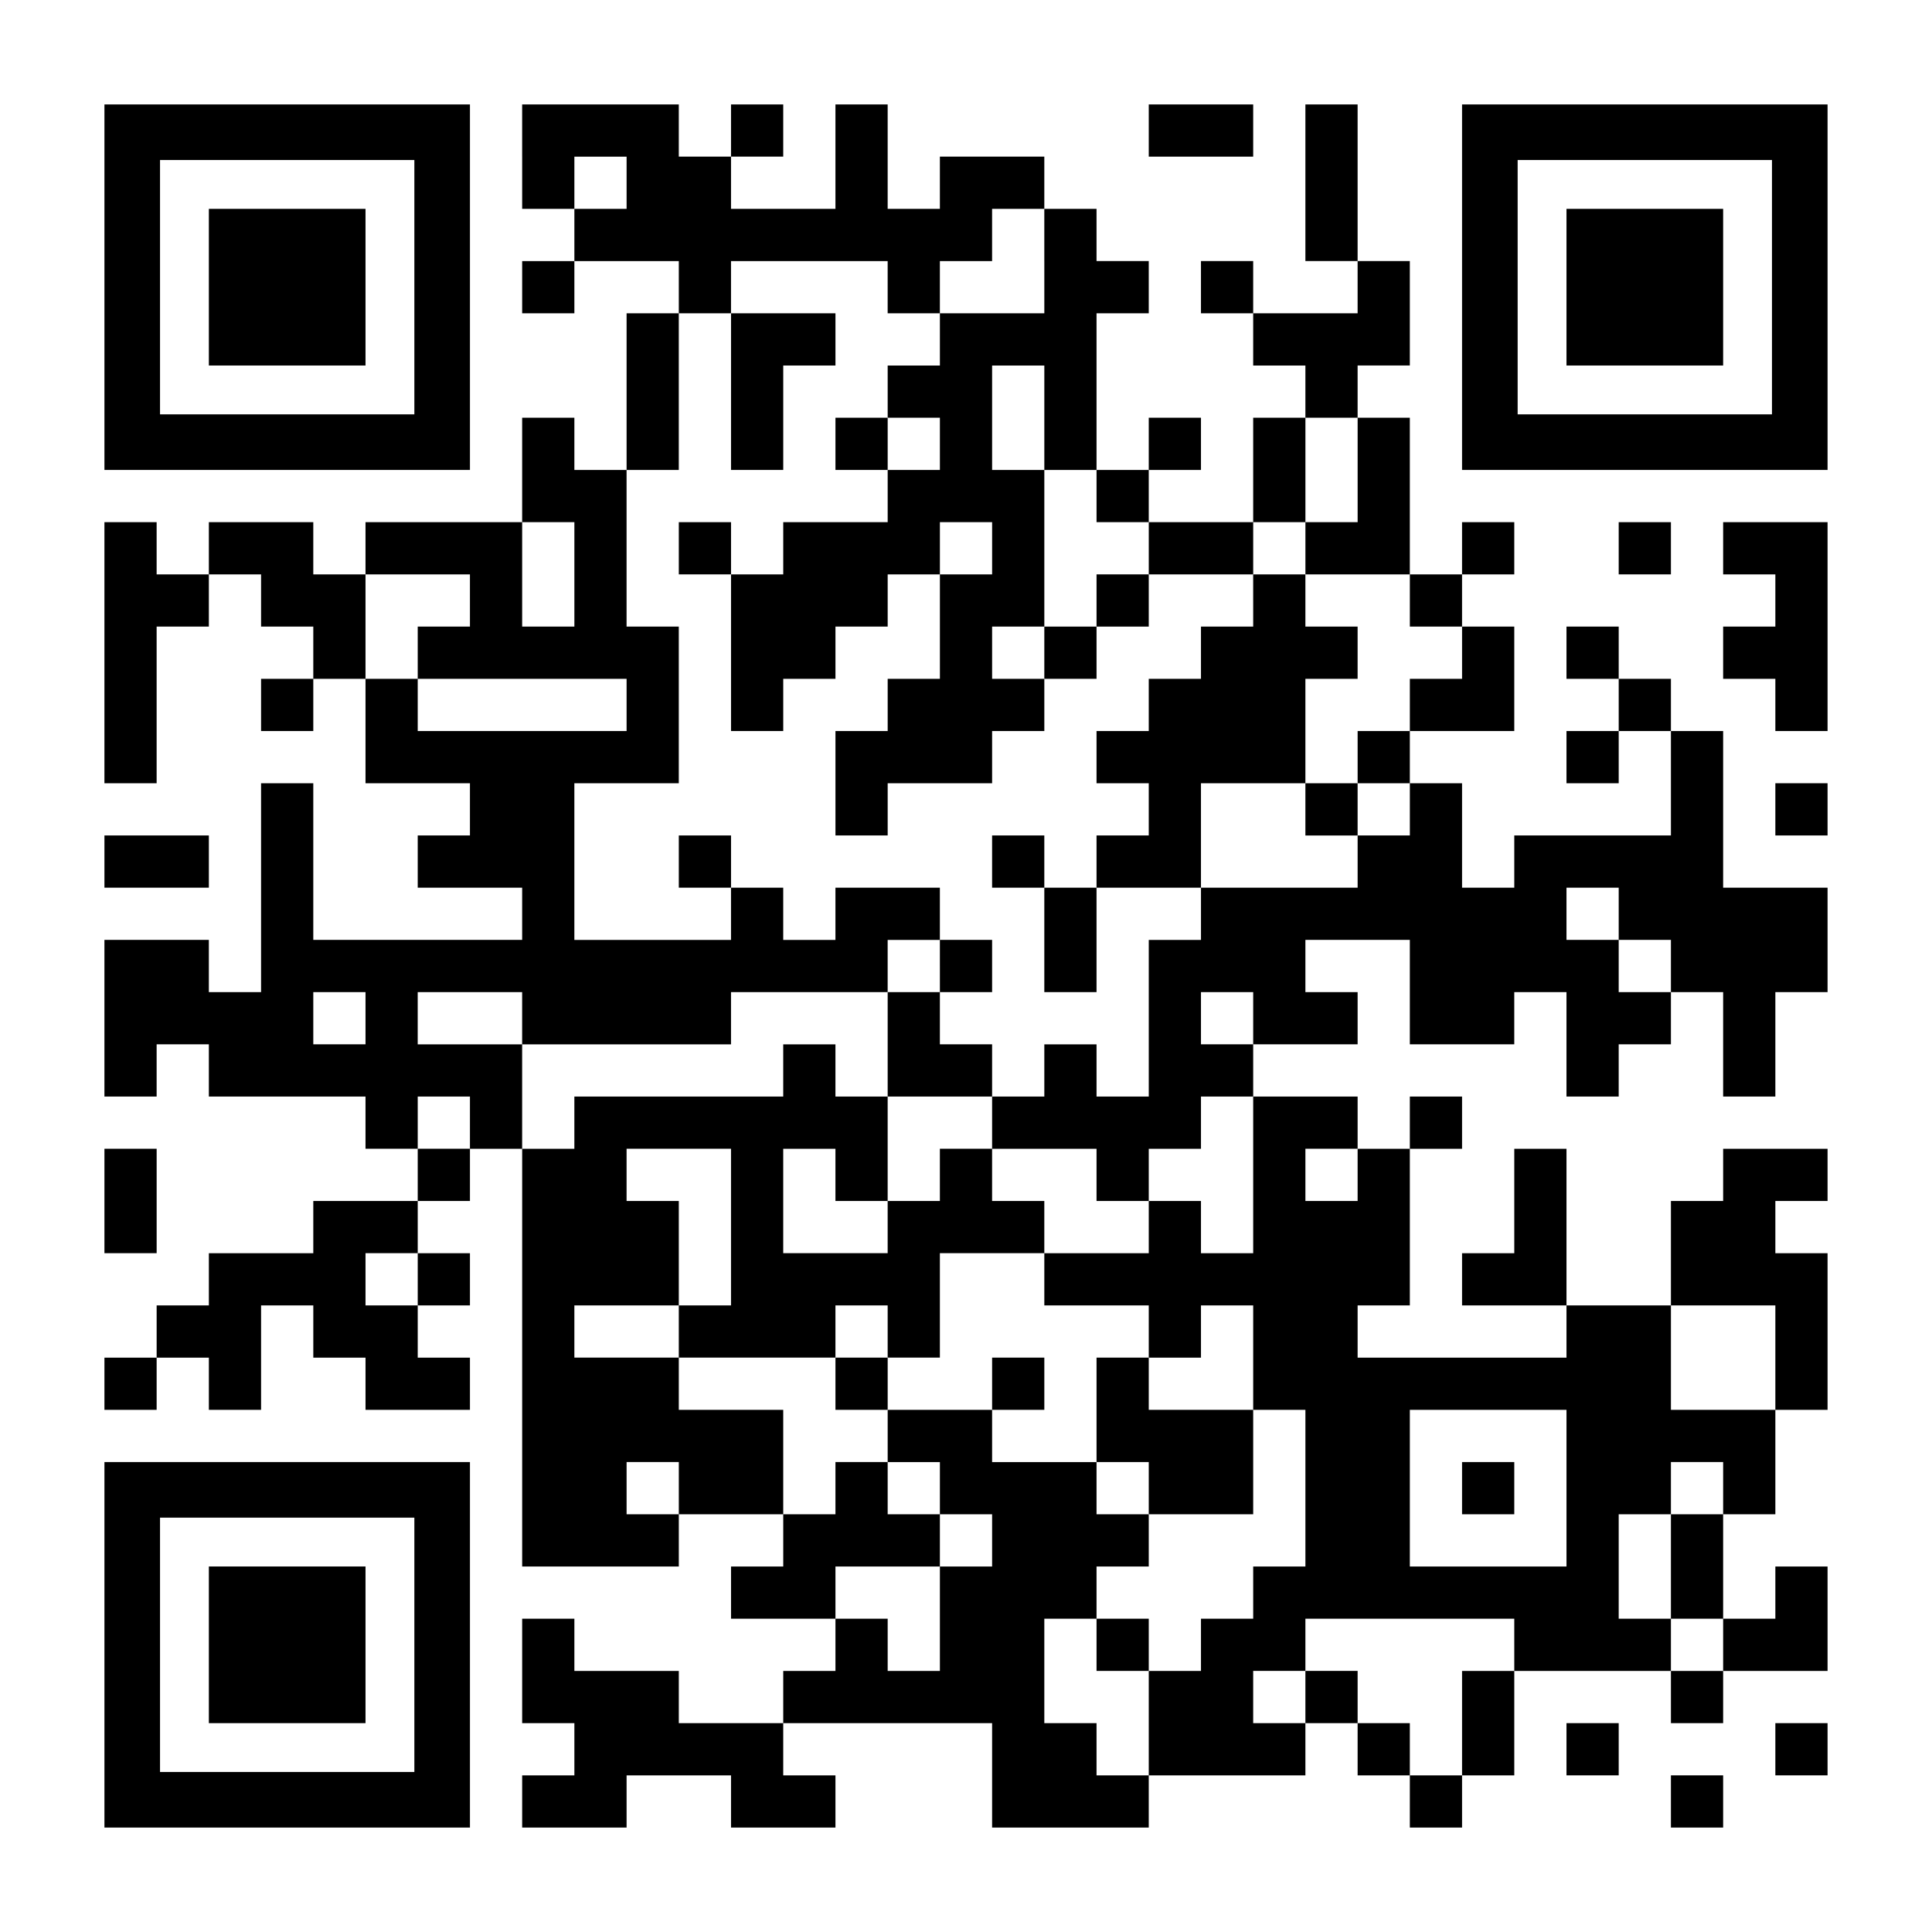
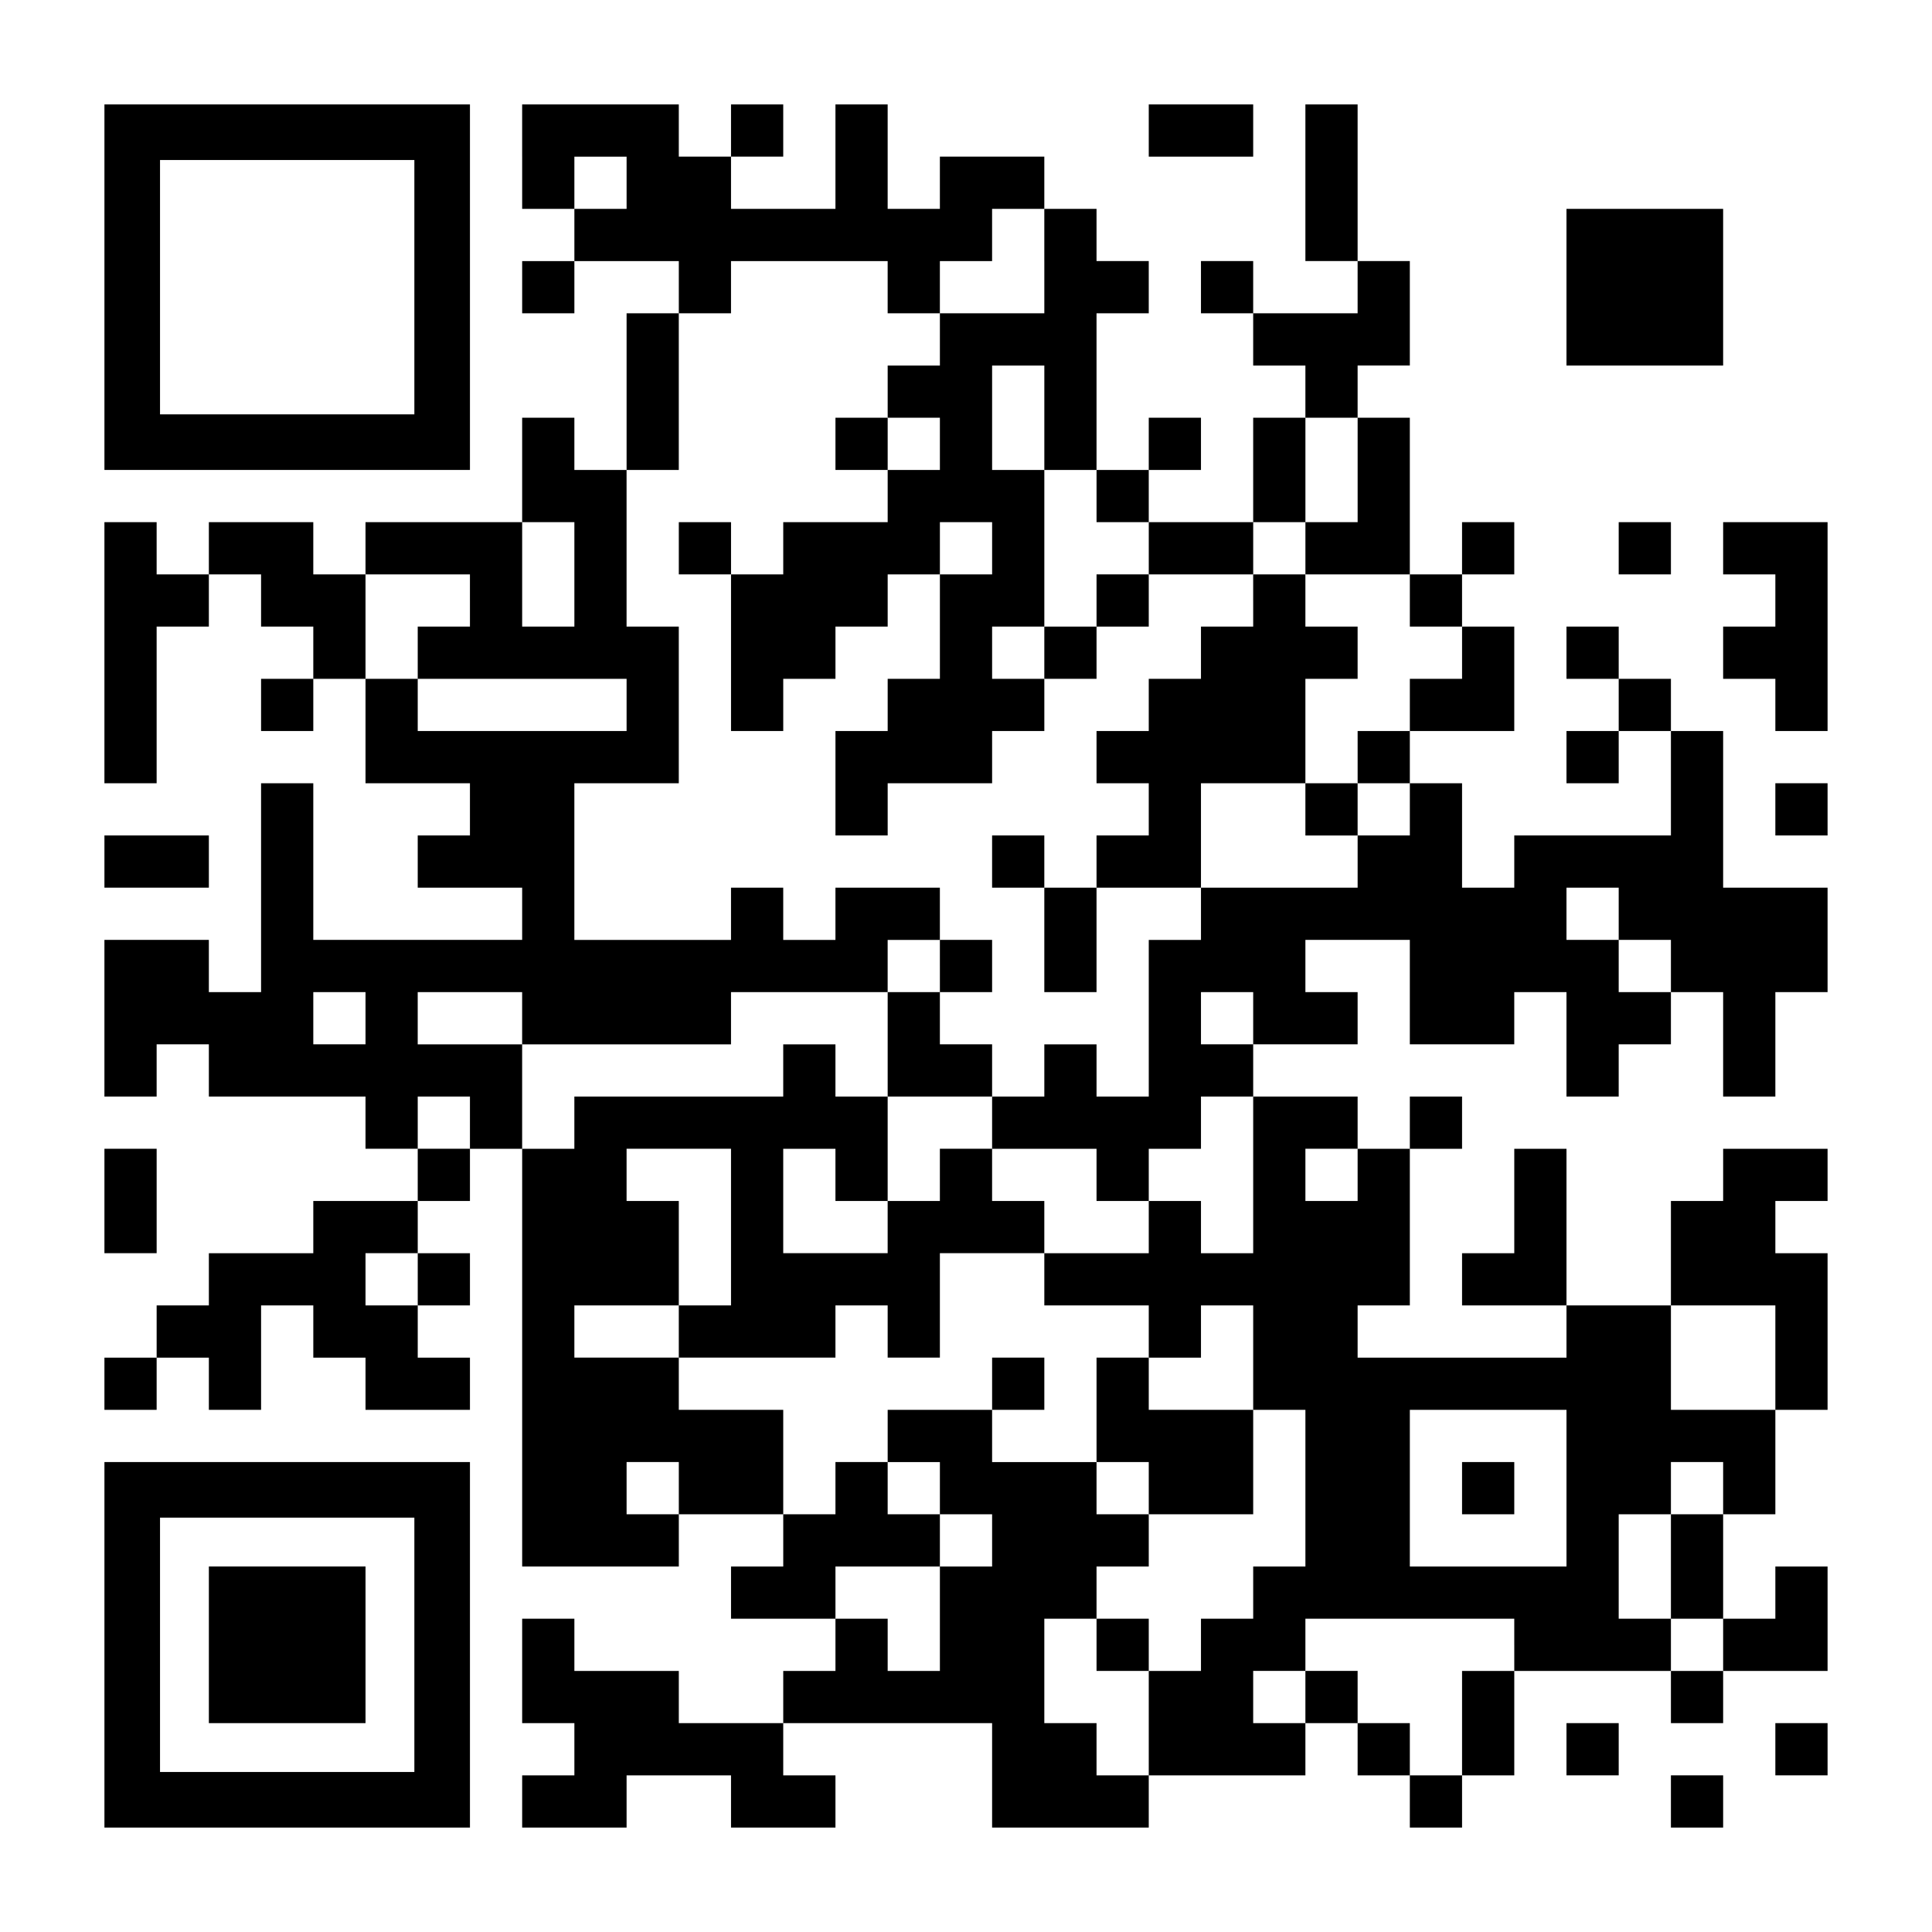
<svg xmlns="http://www.w3.org/2000/svg" version="1.0" width="1147pt" height="1147pt" viewBox="0 0 1147 1147" preserveAspectRatio="xMidYMid meet">
  <g transform="translate(0,1147) scale(0.1,-0.1)" fill="#000000" stroke="none">
    <path d="M620 9765 l0 -1085 1085 0 1085 0 0 1085 0 1085 -1085 0 -1085 0 0 -1085z m1840 0 l0 -755 -755 0 -755 0 0 755 0 755 755 0 755 0 0 -755z" />
-     <path d="M1240 9765 l0 -465 465 0 465 0 0 465 0 465 -465 0 -465 0 0 -465z" />
    <path d="M3100 10540 l0 -310 155 0 155 0 0 -155 0 -155 -155 0 -155 0 0 -155 0 -155 155 0 155 0 0 155 0 155 310 0 310 0 0 -155 0 -155 -155 0 -155 0 0 -465 0 -465 -155 0 -155 0 0 155 0 155 -155 0 -155 0 0 -310 0 -310 -465 0 -465 0 0 -155 0 -155 -155 0 -155 0 0 155 0 155 -310 0 -310 0 0 -155 0 -155 -155 0 -155 0 0 155 0 155 -155 0 -155 0 0 -775 0 -775 155 0 155 0 0 465 0 465 155 0 155 0 0 155 0 155 155 0 155 0 0 -155 0 -155 155 0 155 0 0 -155 0 -155 -155 0 -155 0 0 -155 0 -155 155 0 155 0 0 155 0 155 155 0 155 0 0 -310 0 -310 310 0 310 0 0 -155 0 -155 -155 0 -155 0 0 -155 0 -155 310 0 310 0 0 -155 0 -155 -620 0 -620 0 0 465 0 465 -155 0 -155 0 0 -620 0 -620 -155 0 -155 0 0 155 0 155 -310 0 -310 0 0 -465 0 -465 155 0 155 0 0 155 0 155 155 0 155 0 0 -155 0 -155 465 0 465 0 0 -155 0 -155 155 0 155 0 0 -155 0 -155 -310 0 -310 0 0 -155 0 -155 -310 0 -310 0 0 -155 0 -155 -155 0 -155 0 0 -155 0 -155 -155 0 -155 0 0 -155 0 -155 155 0 155 0 0 155 0 155 155 0 155 0 0 -155 0 -155 155 0 155 0 0 310 0 310 155 0 155 0 0 -155 0 -155 155 0 155 0 0 -155 0 -155 310 0 310 0 0 155 0 155 -155 0 -155 0 0 155 0 155 155 0 155 0 0 155 0 155 -155 0 -155 0 0 155 0 155 155 0 155 0 0 155 0 155 155 0 155 0 0 -1240 0 -1240 465 0 465 0 0 155 0 155 310 0 310 0 0 -155 0 -155 -155 0 -155 0 0 -155 0 -155 310 0 310 0 0 -155 0 -155 -155 0 -155 0 0 -155 0 -155 -310 0 -310 0 0 155 0 155 -310 0 -310 0 0 155 0 155 -155 0 -155 0 0 -310 0 -310 155 0 155 0 0 -155 0 -155 -155 0 -155 0 0 -155 0 -155 310 0 310 0 0 155 0 155 310 0 310 0 0 -155 0 -155 310 0 310 0 0 155 0 155 -155 0 -155 0 0 155 0 155 620 0 620 0 0 -310 0 -310 465 0 465 0 0 155 0 155 465 0 465 0 0 155 0 155 155 0 155 0 0 -155 0 -155 155 0 155 0 0 -155 0 -155 155 0 155 0 0 155 0 155 155 0 155 0 0 310 0 310 465 0 465 0 0 -155 0 -155 155 0 155 0 0 155 0 155 310 0 310 0 0 310 0 310 -155 0 -155 0 0 -155 0 -155 -155 0 -155 0 0 310 0 310 155 0 155 0 0 310 0 310 155 0 155 0 0 465 0 465 -155 0 -155 0 0 155 0 155 155 0 155 0 0 155 0 155 -310 0 -310 0 0 -155 0 -155 -155 0 -155 0 0 -310 0 -310 -310 0 -310 0 0 465 0 465 -155 0 -155 0 0 -310 0 -310 -155 0 -155 0 0 -155 0 -155 310 0 310 0 0 -155 0 -155 -620 0 -620 0 0 155 0 155 155 0 155 0 0 465 0 465 155 0 155 0 0 155 0 155 -155 0 -155 0 0 -155 0 -155 -155 0 -155 0 0 155 0 155 -310 0 -310 0 0 155 0 155 310 0 310 0 0 155 0 155 -155 0 -155 0 0 155 0 155 310 0 310 0 0 -310 0 -310 310 0 310 0 0 155 0 155 155 0 155 0 0 -310 0 -310 155 0 155 0 0 155 0 155 155 0 155 0 0 155 0 155 155 0 155 0 0 -310 0 -310 155 0 155 0 0 310 0 310 155 0 155 0 0 310 0 310 -310 0 -310 0 0 465 0 465 -155 0 -155 0 0 155 0 155 -155 0 -155 0 0 155 0 155 -155 0 -155 0 0 -155 0 -155 155 0 155 0 0 -155 0 -155 -155 0 -155 0 0 -155 0 -155 155 0 155 0 0 155 0 155 155 0 155 0 0 -310 0 -310 -465 0 -465 0 0 -155 0 -155 -155 0 -155 0 0 310 0 310 -155 0 -155 0 0 155 0 155 310 0 310 0 0 310 0 310 -155 0 -155 0 0 155 0 155 155 0 155 0 0 155 0 155 -155 0 -155 0 0 -155 0 -155 -155 0 -155 0 0 465 0 465 -155 0 -155 0 0 155 0 155 155 0 155 0 0 310 0 310 -155 0 -155 0 0 465 0 465 -155 0 -155 0 0 -465 0 -465 155 0 155 0 0 -155 0 -155 -310 0 -310 0 0 155 0 155 -155 0 -155 0 0 -155 0 -155 155 0 155 0 0 -155 0 -155 155 0 155 0 0 -155 0 -155 -155 0 -155 0 0 -310 0 -310 -310 0 -310 0 0 155 0 155 155 0 155 0 0 155 0 155 -155 0 -155 0 0 -155 0 -155 -155 0 -155 0 0 465 0 465 155 0 155 0 0 155 0 155 -155 0 -155 0 0 155 0 155 -155 0 -155 0 0 155 0 155 -310 0 -310 0 0 -155 0 -155 -155 0 -155 0 0 310 0 310 -155 0 -155 0 0 -310 0 -310 -310 0 -310 0 0 155 0 155 155 0 155 0 0 155 0 155 -155 0 -155 0 0 -155 0 -155 -155 0 -155 0 0 155 0 155 -465 0 -465 0 0 -310z m620 -155 l0 -155 -155 0 -155 0 0 155 0 155 155 0 155 0 0 -155z m2480 -465 l0 -310 -310 0 -310 0 0 -155 0 -155 -155 0 -155 0 0 -155 0 -155 155 0 155 0 0 -155 0 -155 -155 0 -155 0 0 -155 0 -155 -310 0 -310 0 0 -155 0 -155 -155 0 -155 0 0 -465 0 -465 155 0 155 0 0 155 0 155 155 0 155 0 0 155 0 155 155 0 155 0 0 155 0 155 155 0 155 0 0 155 0 155 155 0 155 0 0 -155 0 -155 -155 0 -155 0 0 -310 0 -310 -155 0 -155 0 0 -155 0 -155 -155 0 -155 0 0 -310 0 -310 155 0 155 0 0 155 0 155 310 0 310 0 0 155 0 155 155 0 155 0 0 155 0 155 -155 0 -155 0 0 155 0 155 155 0 155 0 0 465 0 465 -155 0 -155 0 0 310 0 310 155 0 155 0 0 -310 0 -310 155 0 155 0 0 -155 0 -155 155 0 155 0 0 -155 0 -155 310 0 310 0 0 155 0 155 155 0 155 0 0 310 0 310 155 0 155 0 0 -310 0 -310 -155 0 -155 0 0 -155 0 -155 310 0 310 0 0 -155 0 -155 155 0 155 0 0 -155 0 -155 -155 0 -155 0 0 -155 0 -155 -155 0 -155 0 0 -155 0 -155 155 0 155 0 0 -155 0 -155 -155 0 -155 0 0 -155 0 -155 -465 0 -465 0 0 -155 0 -155 -155 0 -155 0 0 -465 0 -465 -155 0 -155 0 0 155 0 155 -155 0 -155 0 0 -155 0 -155 -155 0 -155 0 0 -155 0 -155 310 0 310 0 0 -155 0 -155 155 0 155 0 0 155 0 155 155 0 155 0 0 155 0 155 155 0 155 0 0 -465 0 -465 -155 0 -155 0 0 155 0 155 -155 0 -155 0 0 -155 0 -155 -310 0 -310 0 0 -155 0 -155 310 0 310 0 0 -155 0 -155 155 0 155 0 0 155 0 155 155 0 155 0 0 -310 0 -310 155 0 155 0 0 -465 0 -465 -155 0 -155 0 0 -155 0 -155 -155 0 -155 0 0 -155 0 -155 -155 0 -155 0 0 -310 0 -310 -155 0 -155 0 0 155 0 155 -155 0 -155 0 0 310 0 310 155 0 155 0 0 155 0 155 155 0 155 0 0 155 0 155 -155 0 -155 0 0 155 0 155 -310 0 -310 0 0 155 0 155 -310 0 -310 0 0 -155 0 -155 155 0 155 0 0 -155 0 -155 155 0 155 0 0 -155 0 -155 -155 0 -155 0 0 -310 0 -310 -155 0 -155 0 0 155 0 155 -155 0 -155 0 0 155 0 155 310 0 310 0 0 155 0 155 -155 0 -155 0 0 155 0 155 -155 0 -155 0 0 -155 0 -155 -155 0 -155 0 0 310 0 310 -310 0 -310 0 0 155 0 155 -310 0 -310 0 0 155 0 155 310 0 310 0 0 310 0 310 -155 0 -155 0 0 155 0 155 310 0 310 0 0 -465 0 -465 -155 0 -155 0 0 -155 0 -155 465 0 465 0 0 155 0 155 155 0 155 0 0 -155 0 -155 155 0 155 0 0 310 0 310 310 0 310 0 0 155 0 155 -155 0 -155 0 0 155 0 155 -155 0 -155 0 0 -155 0 -155 -155 0 -155 0 0 -155 0 -155 -310 0 -310 0 0 310 0 310 155 0 155 0 0 -155 0 -155 155 0 155 0 0 310 0 310 -155 0 -155 0 0 155 0 155 -155 0 -155 0 0 -155 0 -155 -620 0 -620 0 0 -155 0 -155 -155 0 -155 0 0 310 0 310 -310 0 -310 0 0 155 0 155 310 0 310 0 0 -155 0 -155 620 0 620 0 0 155 0 155 465 0 465 0 0 155 0 155 155 0 155 0 0 155 0 155 -310 0 -310 0 0 -155 0 -155 -155 0 -155 0 0 155 0 155 -155 0 -155 0 0 -155 0 -155 -465 0 -465 0 0 465 0 465 310 0 310 0 0 465 0 465 -155 0 -155 0 0 465 0 465 155 0 155 0 0 465 0 465 155 0 155 0 0 155 0 155 465 0 465 0 0 -155 0 -155 155 0 155 0 0 155 0 155 155 0 155 0 0 155 0 155 155 0 155 0 0 -310z m-2790 -1860 l0 -310 -155 0 -155 0 0 310 0 310 155 0 155 0 0 -310z m-620 -155 l0 -155 -155 0 -155 0 0 -155 0 -155 620 0 620 0 0 -155 0 -155 -620 0 -620 0 0 155 0 155 -155 0 -155 0 0 310 0 310 310 0 310 0 0 -155z m6820 -1860 l0 -155 155 0 155 0 0 -155 0 -155 -155 0 -155 0 0 155 0 155 -155 0 -155 0 0 155 0 155 155 0 155 0 0 -155z m-7440 -620 l0 -155 -155 0 -155 0 0 155 0 155 155 0 155 0 0 -155z m5270 0 l0 -155 -155 0 -155 0 0 155 0 155 155 0 155 0 0 -155z m-4650 -620 l0 -155 -155 0 -155 0 0 155 0 155 155 0 155 0 0 -155z m5270 -310 l0 -155 -155 0 -155 0 0 155 0 155 155 0 155 0 0 -155z m-5580 -620 l0 -155 -155 0 -155 0 0 155 0 155 155 0 155 0 0 -155z m8060 -465 l0 -310 -310 0 -310 0 0 310 0 310 310 0 310 0 0 -310z m-1240 -775 l0 -465 -465 0 -465 0 0 465 0 465 465 0 465 0 0 -465z m-5270 0 l0 -155 -155 0 -155 0 0 155 0 155 155 0 155 0 0 -155z m6200 0 l0 -155 -155 0 -155 0 0 -310 0 -310 155 0 155 0 0 -155 0 -155 -155 0 -155 0 0 155 0 155 -155 0 -155 0 0 310 0 310 155 0 155 0 0 155 0 155 155 0 155 0 0 -155z m-1240 -930 l0 -155 -155 0 -155 0 0 -310 0 -310 -155 0 -155 0 0 155 0 155 -155 0 -155 0 0 155 0 155 -155 0 -155 0 0 -155 0 -155 -155 0 -155 0 0 155 0 155 155 0 155 0 0 155 0 155 620 0 620 0 0 -155z" />
-     <path d="M4340 9145 l0 -465 155 0 155 0 0 310 0 310 155 0 155 0 0 155 0 155 -310 0 -310 0 0 -465z" />
    <path d="M4960 8835 l0 -155 155 0 155 0 0 155 0 155 -155 0 -155 0 0 -155z" />
    <path d="M4030 8215 l0 -155 155 0 155 0 0 155 0 155 -155 0 -155 0 0 -155z" />
    <path d="M6510 7905 l0 -155 -155 0 -155 0 0 -155 0 -155 155 0 155 0 0 155 0 155 155 0 155 0 0 155 0 155 -155 0 -155 0 0 -155z" />
    <path d="M7440 7905 l0 -155 -155 0 -155 0 0 -155 0 -155 -155 0 -155 0 0 -155 0 -155 -155 0 -155 0 0 -155 0 -155 155 0 155 0 0 -155 0 -155 -155 0 -155 0 0 -155 0 -155 -155 0 -155 0 0 155 0 155 -155 0 -155 0 0 -155 0 -155 155 0 155 0 0 -310 0 -310 155 0 155 0 0 310 0 310 310 0 310 0 0 310 0 310 310 0 310 0 0 -155 0 -155 155 0 155 0 0 155 0 155 -155 0 -155 0 0 310 0 310 155 0 155 0 0 155 0 155 -155 0 -155 0 0 155 0 155 -155 0 -155 0 0 -155z" />
-     <path d="M4030 6355 l0 -155 155 0 155 0 0 155 0 155 -155 0 -155 0 0 -155z" />
    <path d="M5580 5735 l0 -155 -155 0 -155 0 0 -310 0 -310 310 0 310 0 0 155 0 155 -155 0 -155 0 0 155 0 155 155 0 155 0 0 155 0 155 -155 0 -155 0 0 -155z" />
-     <path d="M4960 3255 l0 -155 155 0 155 0 0 155 0 155 -155 0 -155 0 0 -155z" />
    <path d="M5890 3255 l0 -155 155 0 155 0 0 155 0 155 -155 0 -155 0 0 -155z" />
    <path d="M6510 3100 l0 -310 155 0 155 0 0 -155 0 -155 310 0 310 0 0 310 0 310 -310 0 -310 0 0 155 0 155 -155 0 -155 0 0 -310z" />
    <path d="M6510 1705 l0 -155 155 0 155 0 0 155 0 155 -155 0 -155 0 0 -155z" />
    <path d="M8680 2635 l0 -155 155 0 155 0 0 155 0 155 -155 0 -155 0 0 -155z" />
    <path d="M6820 10695 l0 -155 310 0 310 0 0 155 0 155 -310 0 -310 0 0 -155z" />
-     <path d="M8680 9765 l0 -1085 1085 0 1085 0 0 1085 0 1085 -1085 0 -1085 0 0 -1085z m1840 0 l0 -755 -755 0 -755 0 0 755 0 755 755 0 755 0 0 -755z" />
    <path d="M9300 9765 l0 -465 465 0 465 0 0 465 0 465 -465 0 -465 0 0 -465z" />
    <path d="M9610 8215 l0 -155 155 0 155 0 0 155 0 155 -155 0 -155 0 0 -155z" />
    <path d="M10230 8215 l0 -155 155 0 155 0 0 -155 0 -155 -155 0 -155 0 0 -155 0 -155 155 0 155 0 0 -155 0 -155 155 0 155 0 0 620 0 620 -310 0 -310 0 0 -155z" />
    <path d="M10540 6665 l0 -155 155 0 155 0 0 155 0 155 -155 0 -155 0 0 -155z" />
    <path d="M620 6355 l0 -155 310 0 310 0 0 155 0 155 -310 0 -310 0 0 -155z" />
    <path d="M620 4340 l0 -310 155 0 155 0 0 310 0 310 -155 0 -155 0 0 -310z" />
    <path d="M620 1705 l0 -1085 1085 0 1085 0 0 1085 0 1085 -1085 0 -1085 0 0 -1085z m1840 0 l0 -755 -755 0 -755 0 0 755 0 755 755 0 755 0 0 -755z" />
    <path d="M1240 1705 l0 -465 465 0 465 0 0 465 0 465 -465 0 -465 0 0 -465z" />
    <path d="M9300 1085 l0 -155 155 0 155 0 0 155 0 155 -155 0 -155 0 0 -155z" />
    <path d="M10540 1085 l0 -155 155 0 155 0 0 155 0 155 -155 0 -155 0 0 -155z" />
    <path d="M9920 775 l0 -155 155 0 155 0 0 155 0 155 -155 0 -155 0 0 -155z" />
  </g>
</svg>